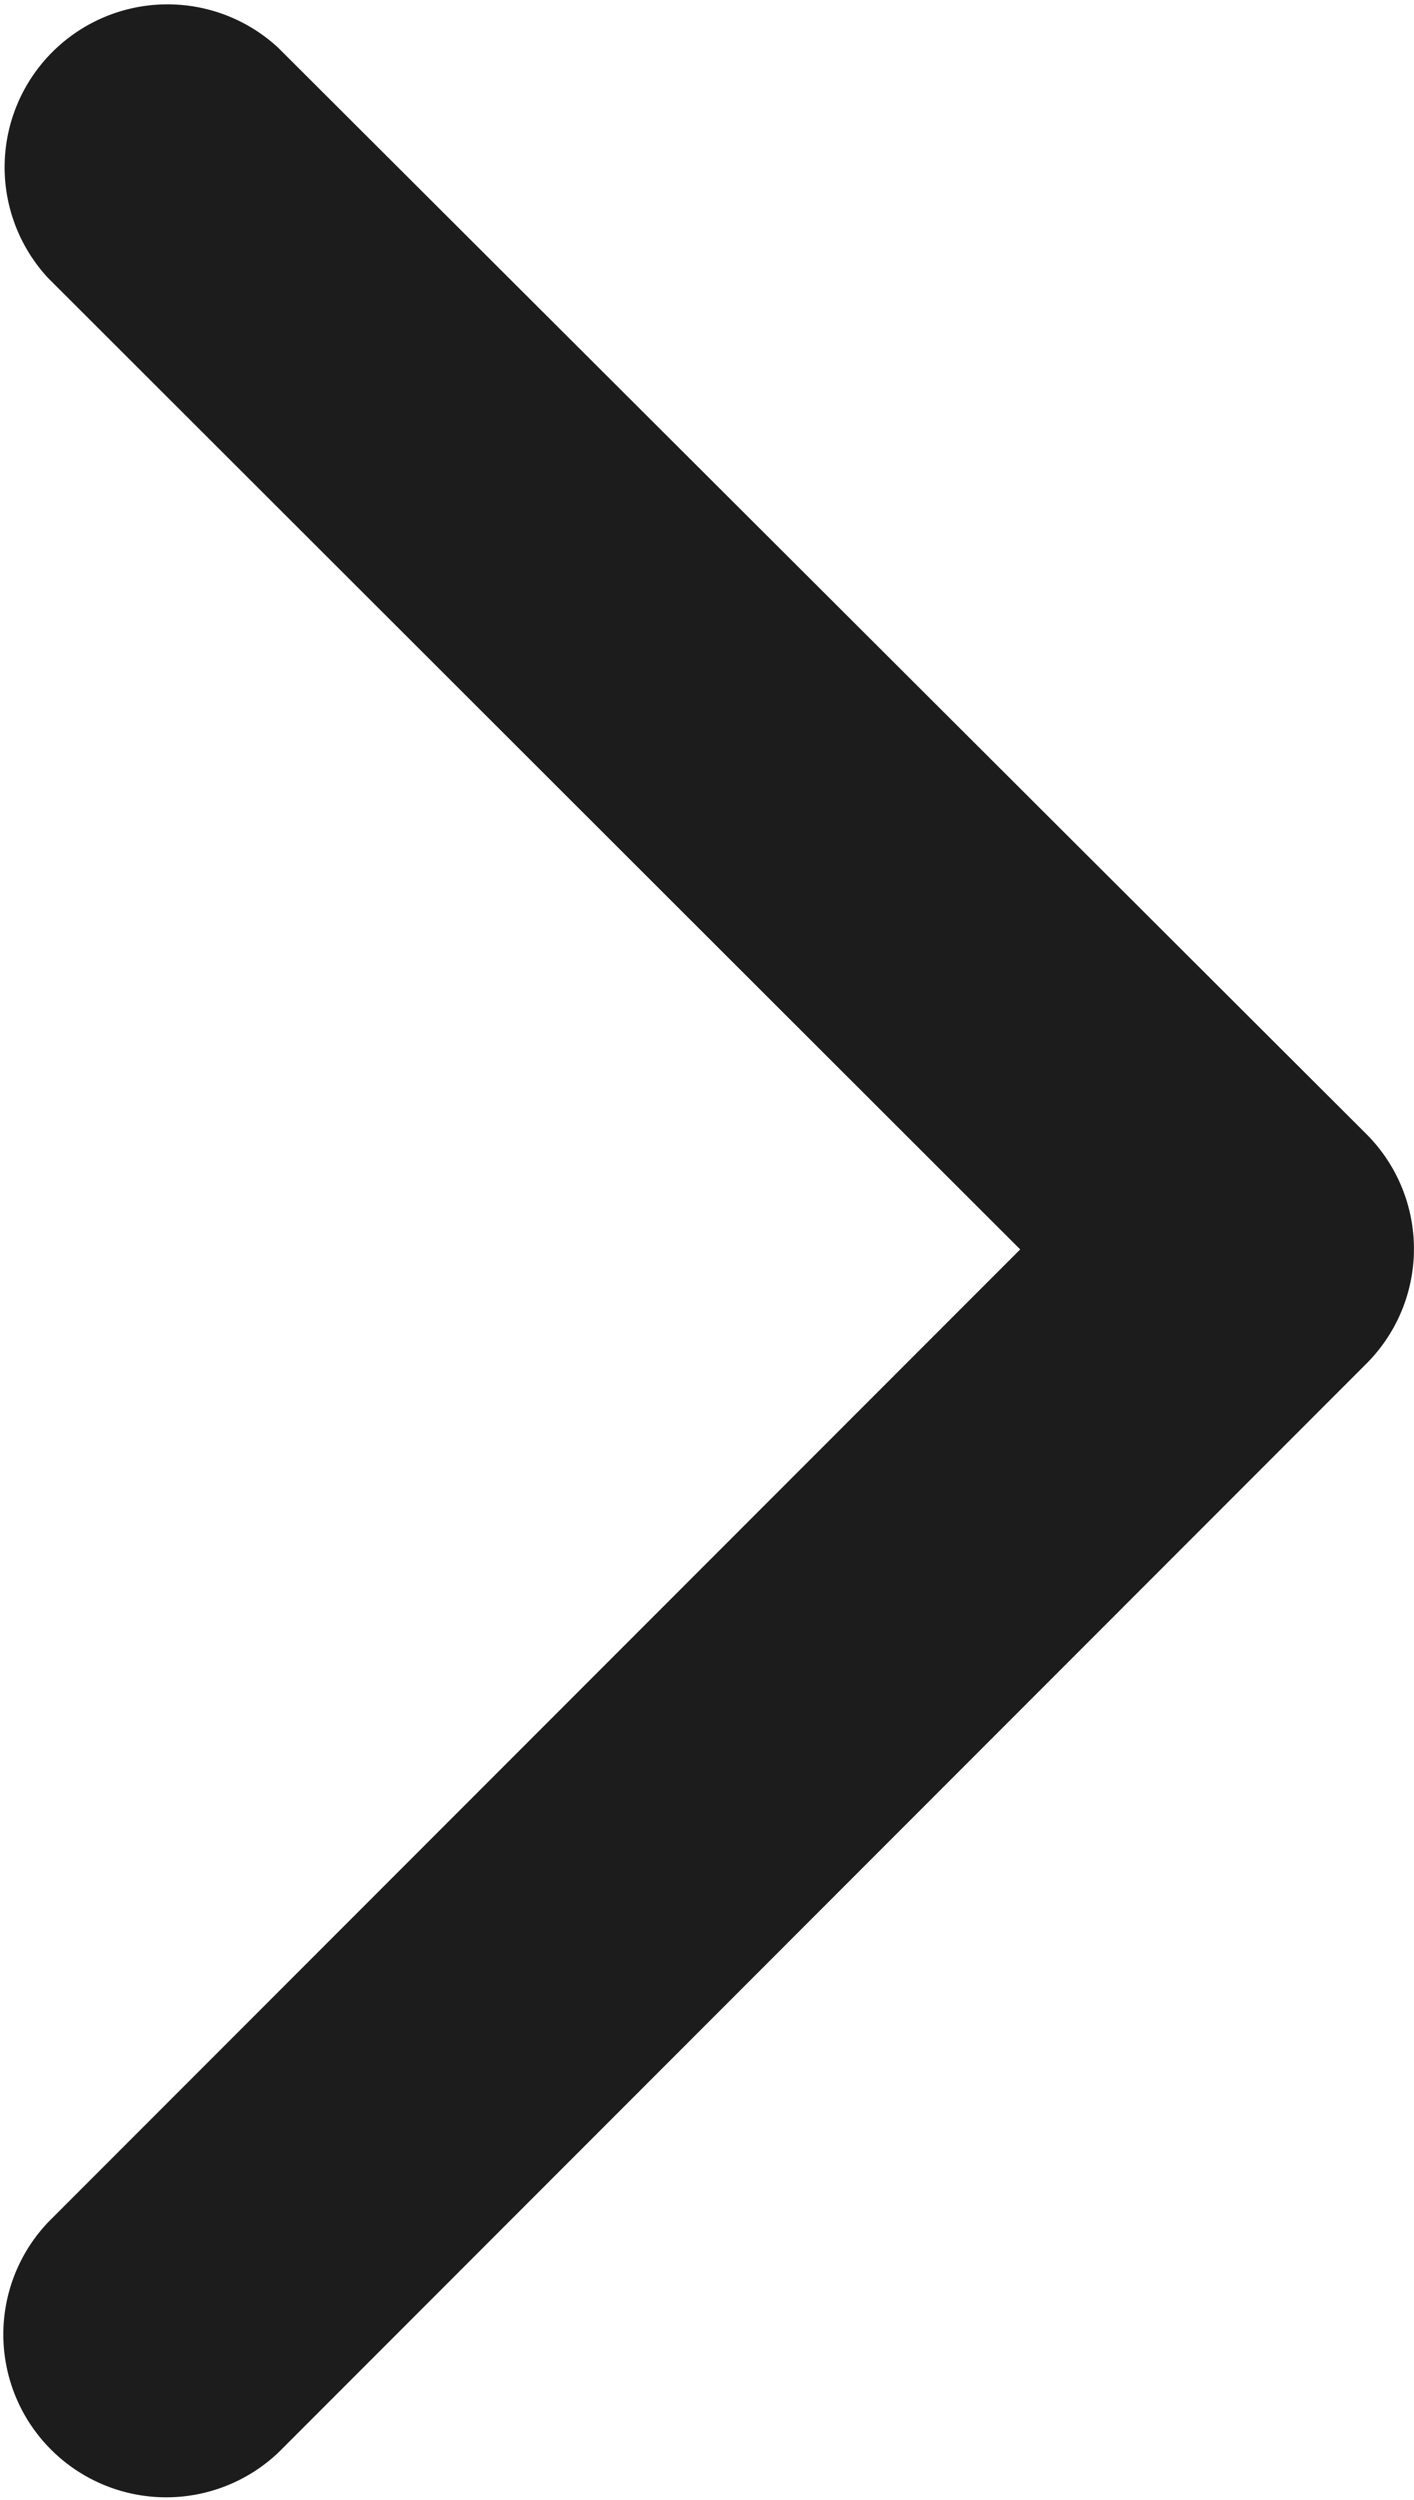
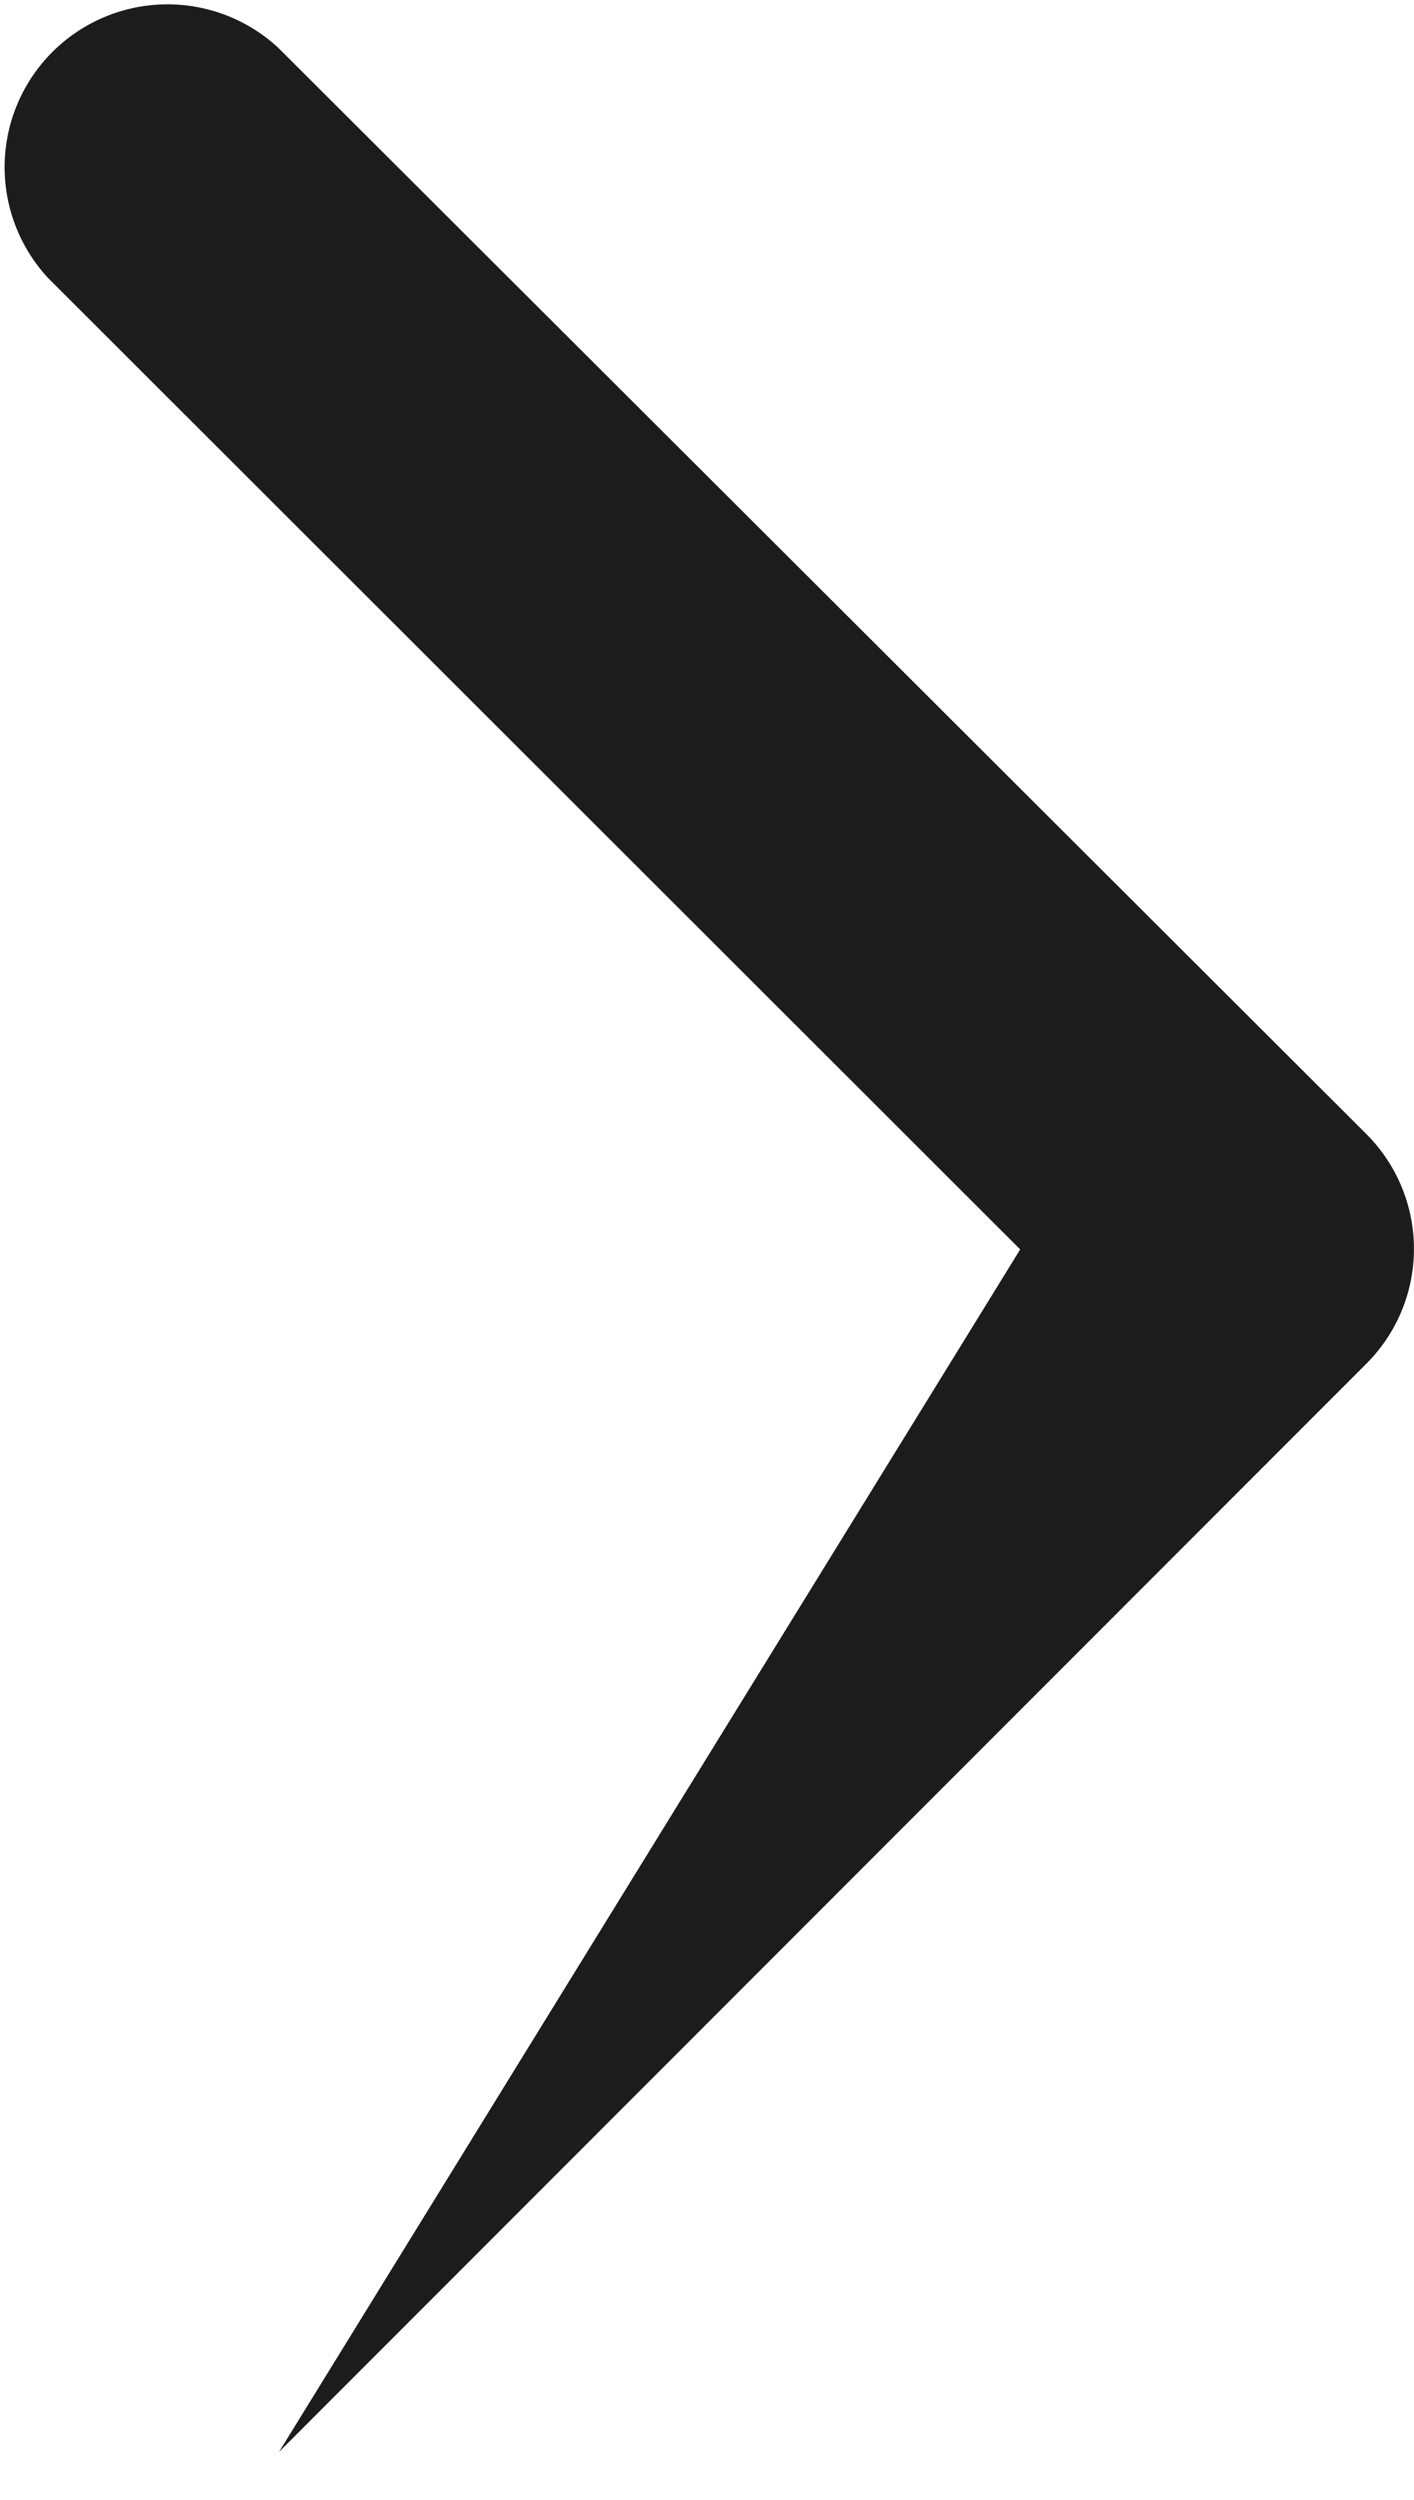
<svg xmlns="http://www.w3.org/2000/svg" width="18.1" height="32" viewBox="0 0 18.1 32">
-   <path d="M57.435,86.6a2.078,2.078,0,0,1,0,2.948L43.52,103.474a2.085,2.085,0,0,1-2.948-2.948L53.008,88.081,40.563,75.645A2.085,2.085,0,0,1,43.511,72.7Z" transform="translate(-39.949 -72.088)" fill="#1d1c1d" />
+   <path d="M57.435,86.6a2.078,2.078,0,0,1,0,2.948L43.52,103.474L53.008,88.081,40.563,75.645A2.085,2.085,0,0,1,43.511,72.7Z" transform="translate(-39.949 -72.088)" fill="#1d1c1d" />
</svg>